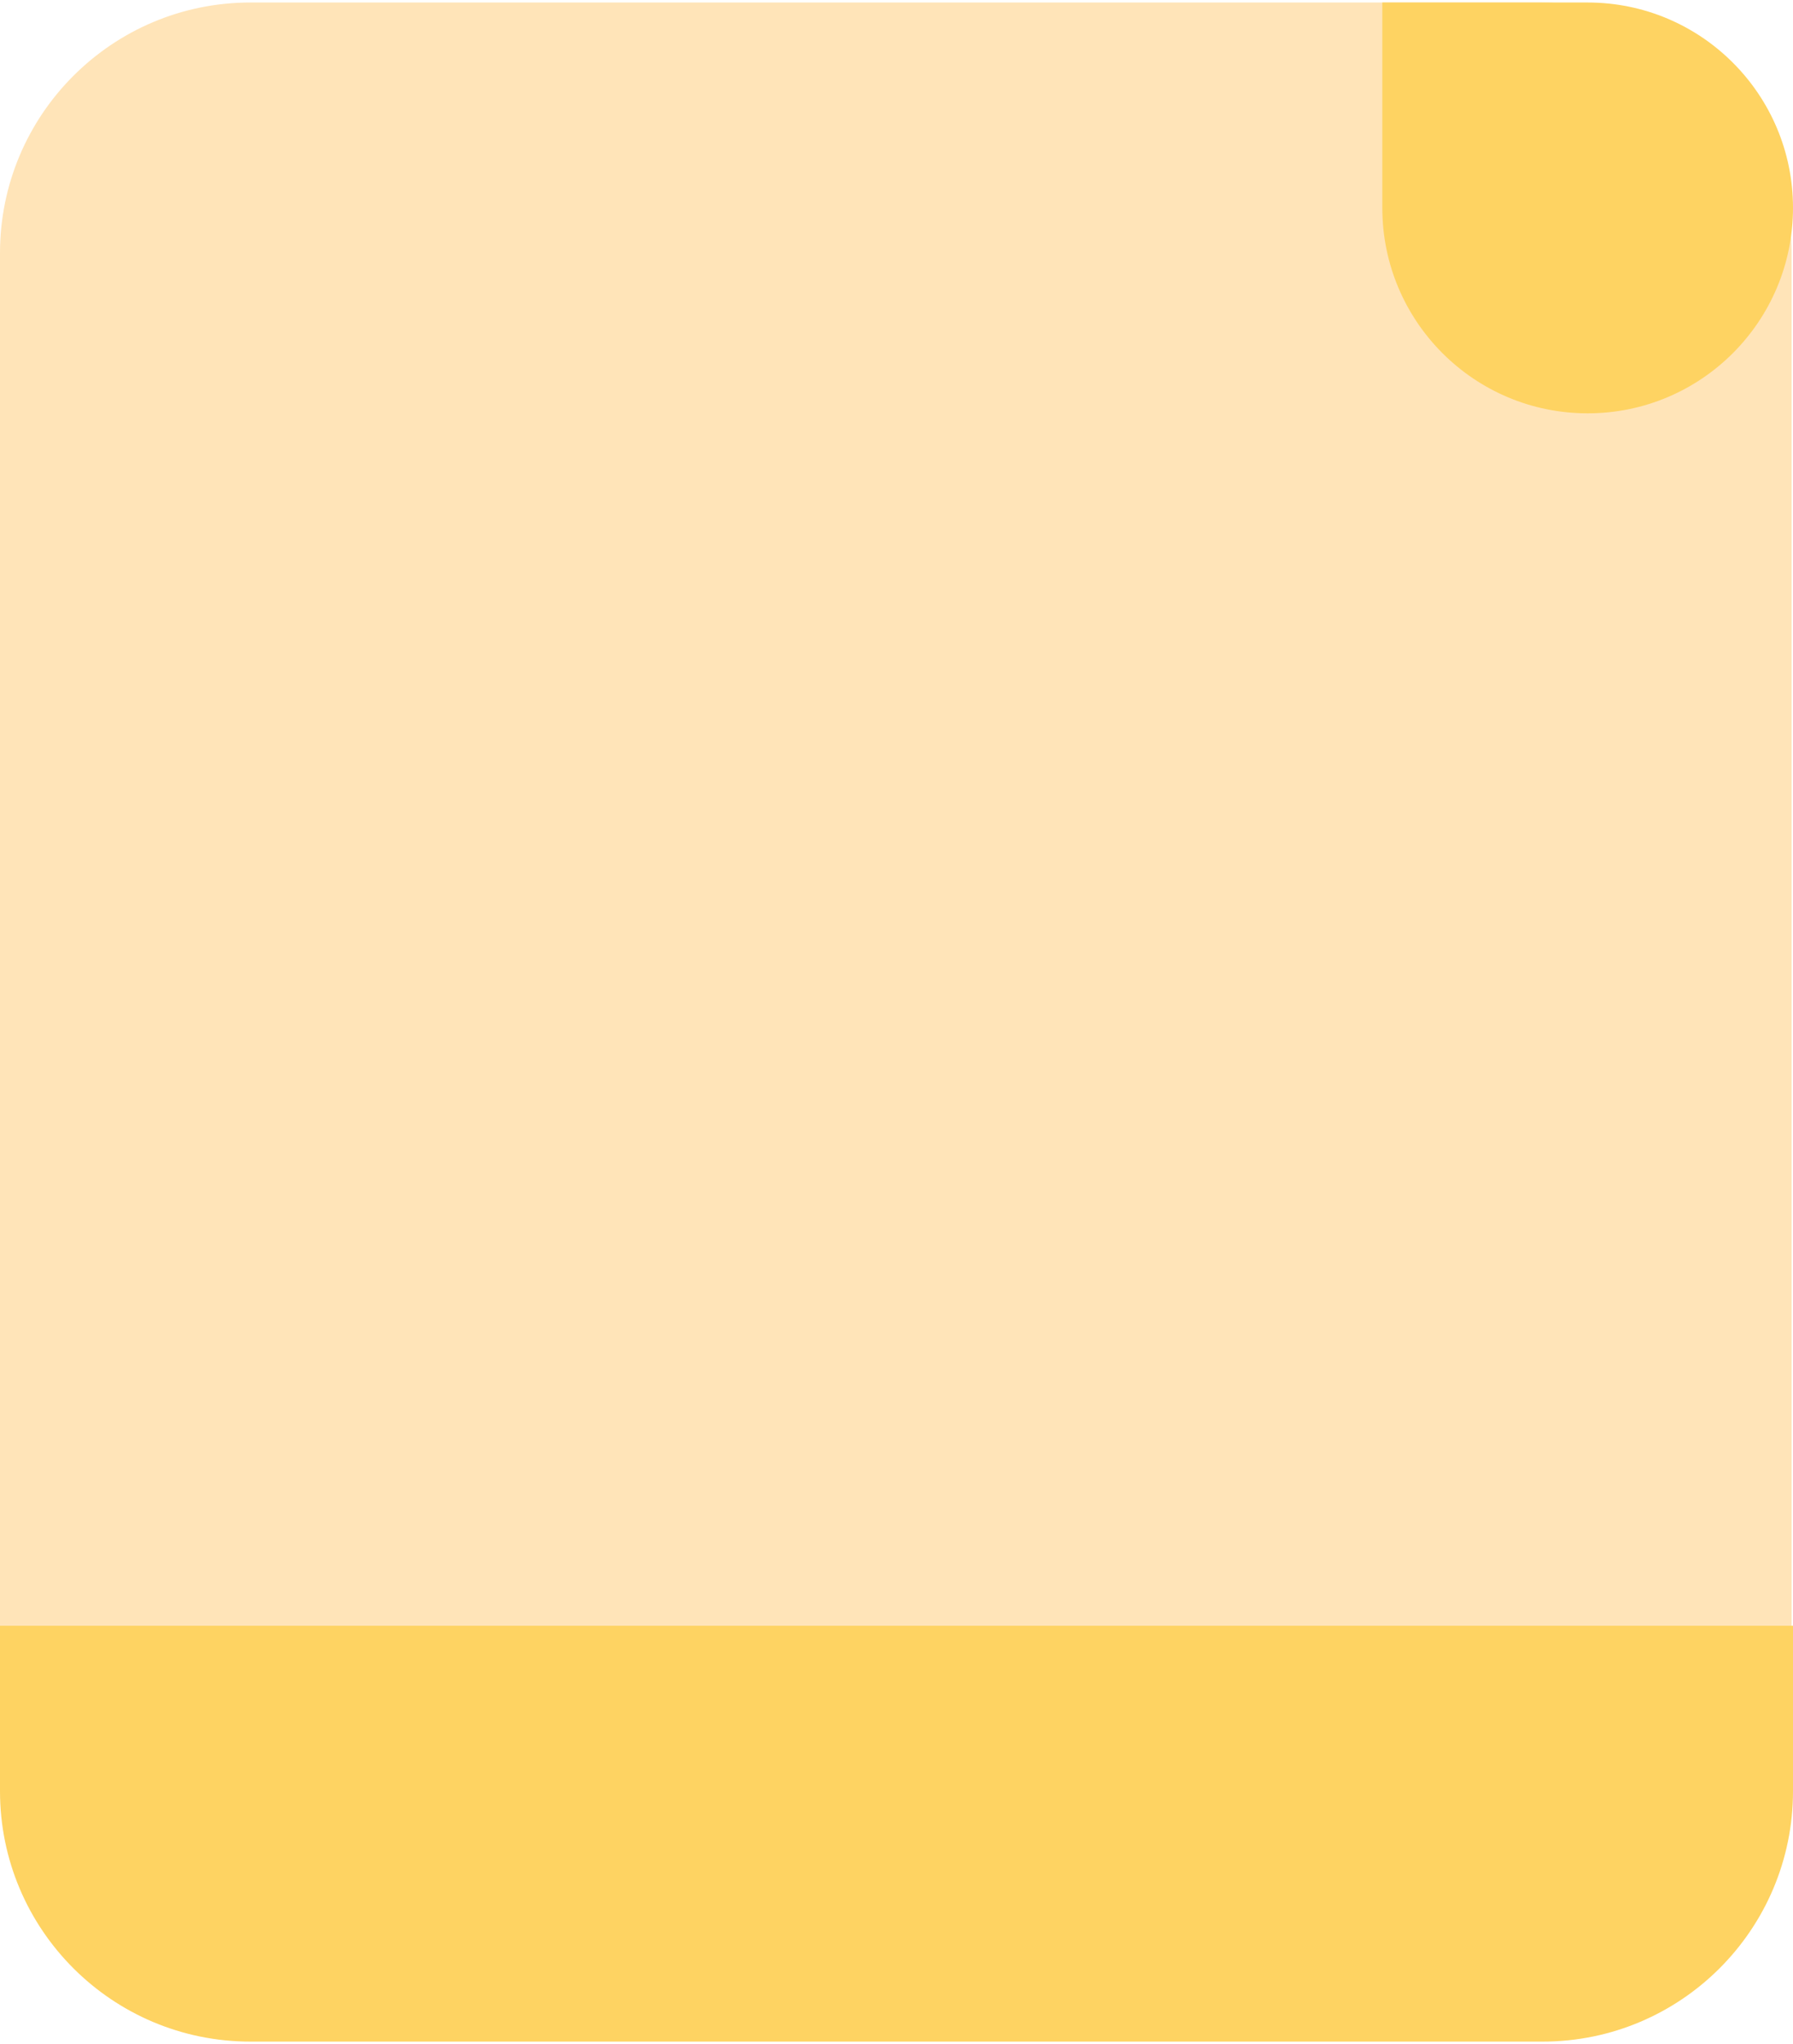
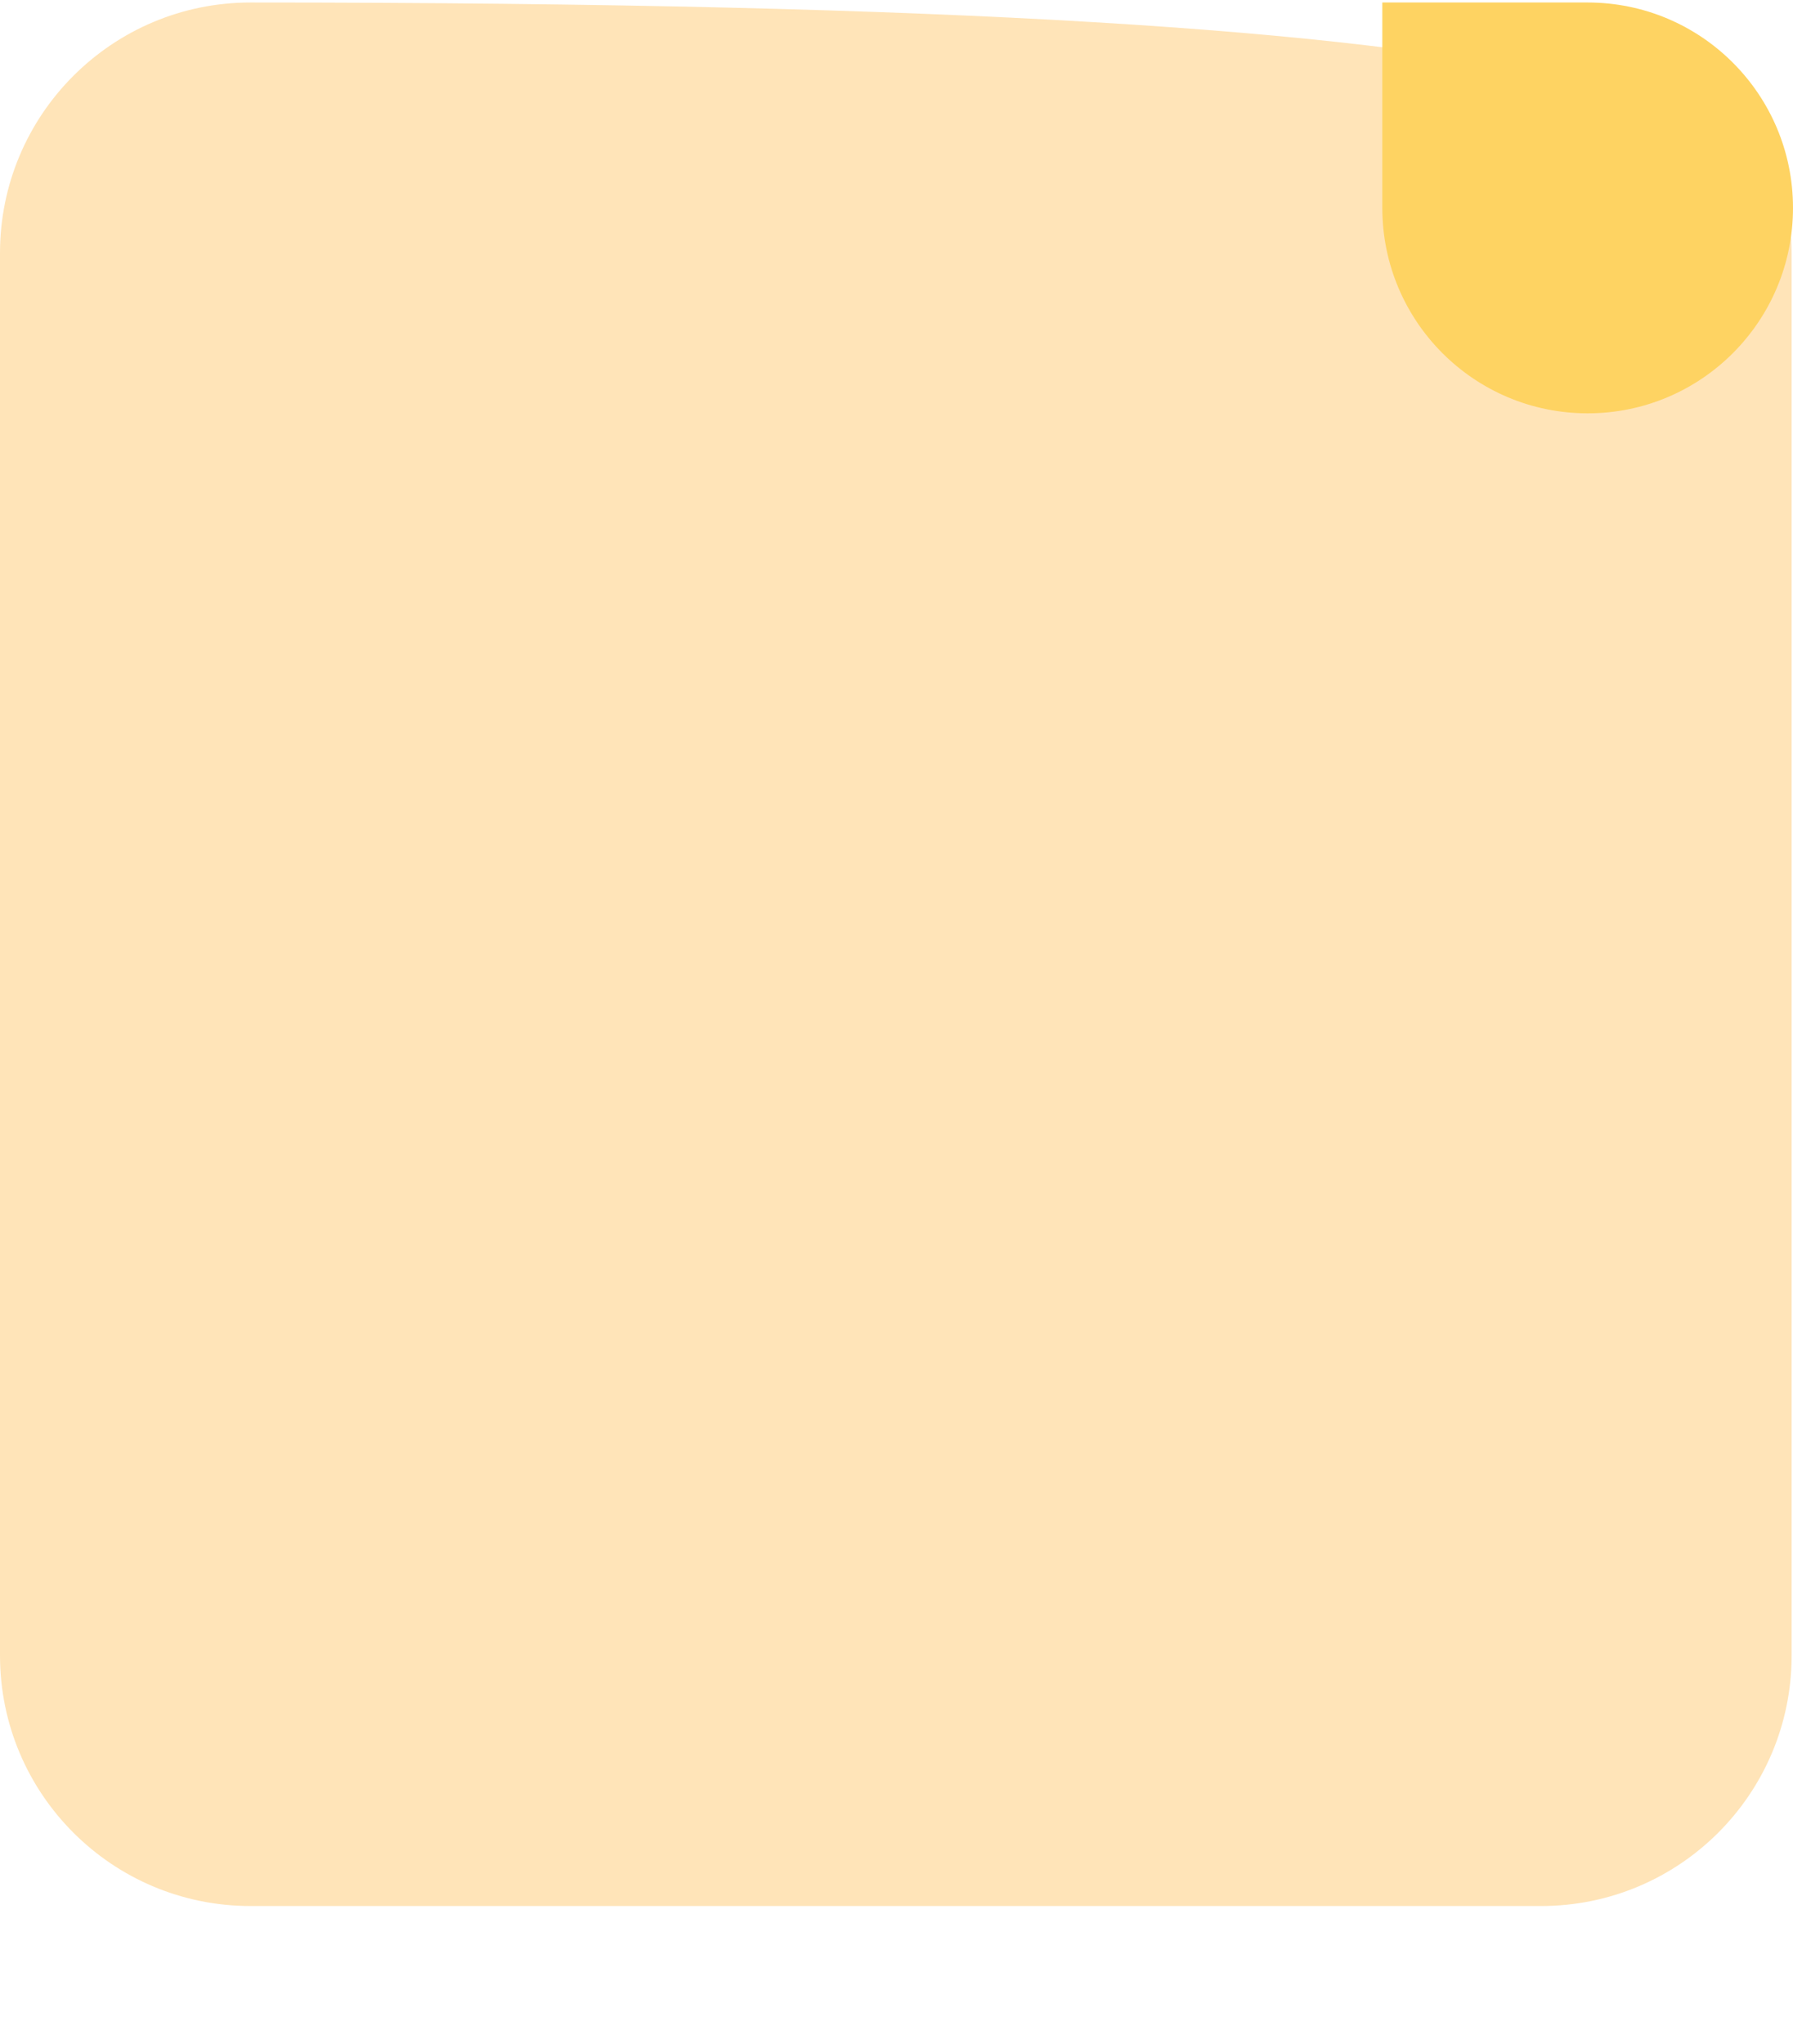
<svg xmlns="http://www.w3.org/2000/svg" width="358" height="408" viewBox="0 0 358 408" fill="none">
-   <path d="M0 50.5C0 22.886 22.386 0.5 50 0.5H307.727C335.341 0.5 357.727 22.886 357.727 50.5V330.436C357.727 358.05 335.341 380.436 307.727 380.436H50C22.386 380.436 0 358.05 0 330.436V50.5Z" fill="#FFE4B8" />
-   <path d="M0 324.5H358V357.5C358 385.114 335.614 407.5 308 407.5H50C22.386 407.5 0 385.114 0 357.5V324.5Z" fill="#FED362" />
+   <path d="M0 50.5C0 22.886 22.386 0.5 50 0.5C335.341 0.5 357.727 22.886 357.727 50.5V330.436C357.727 358.05 335.341 380.436 307.727 380.436H50C22.386 380.436 0 358.05 0 330.436V50.5Z" fill="#FFE4B8" />
  <path d="M358 41.5C358 64.144 339.644 82.5 317 82.5V82.5C294.356 82.5 276 64.144 276 41.5L276 0.5L317 0.5C339.644 0.5 358 18.856 358 41.5V41.5Z" fill="#FED362" />
</svg>